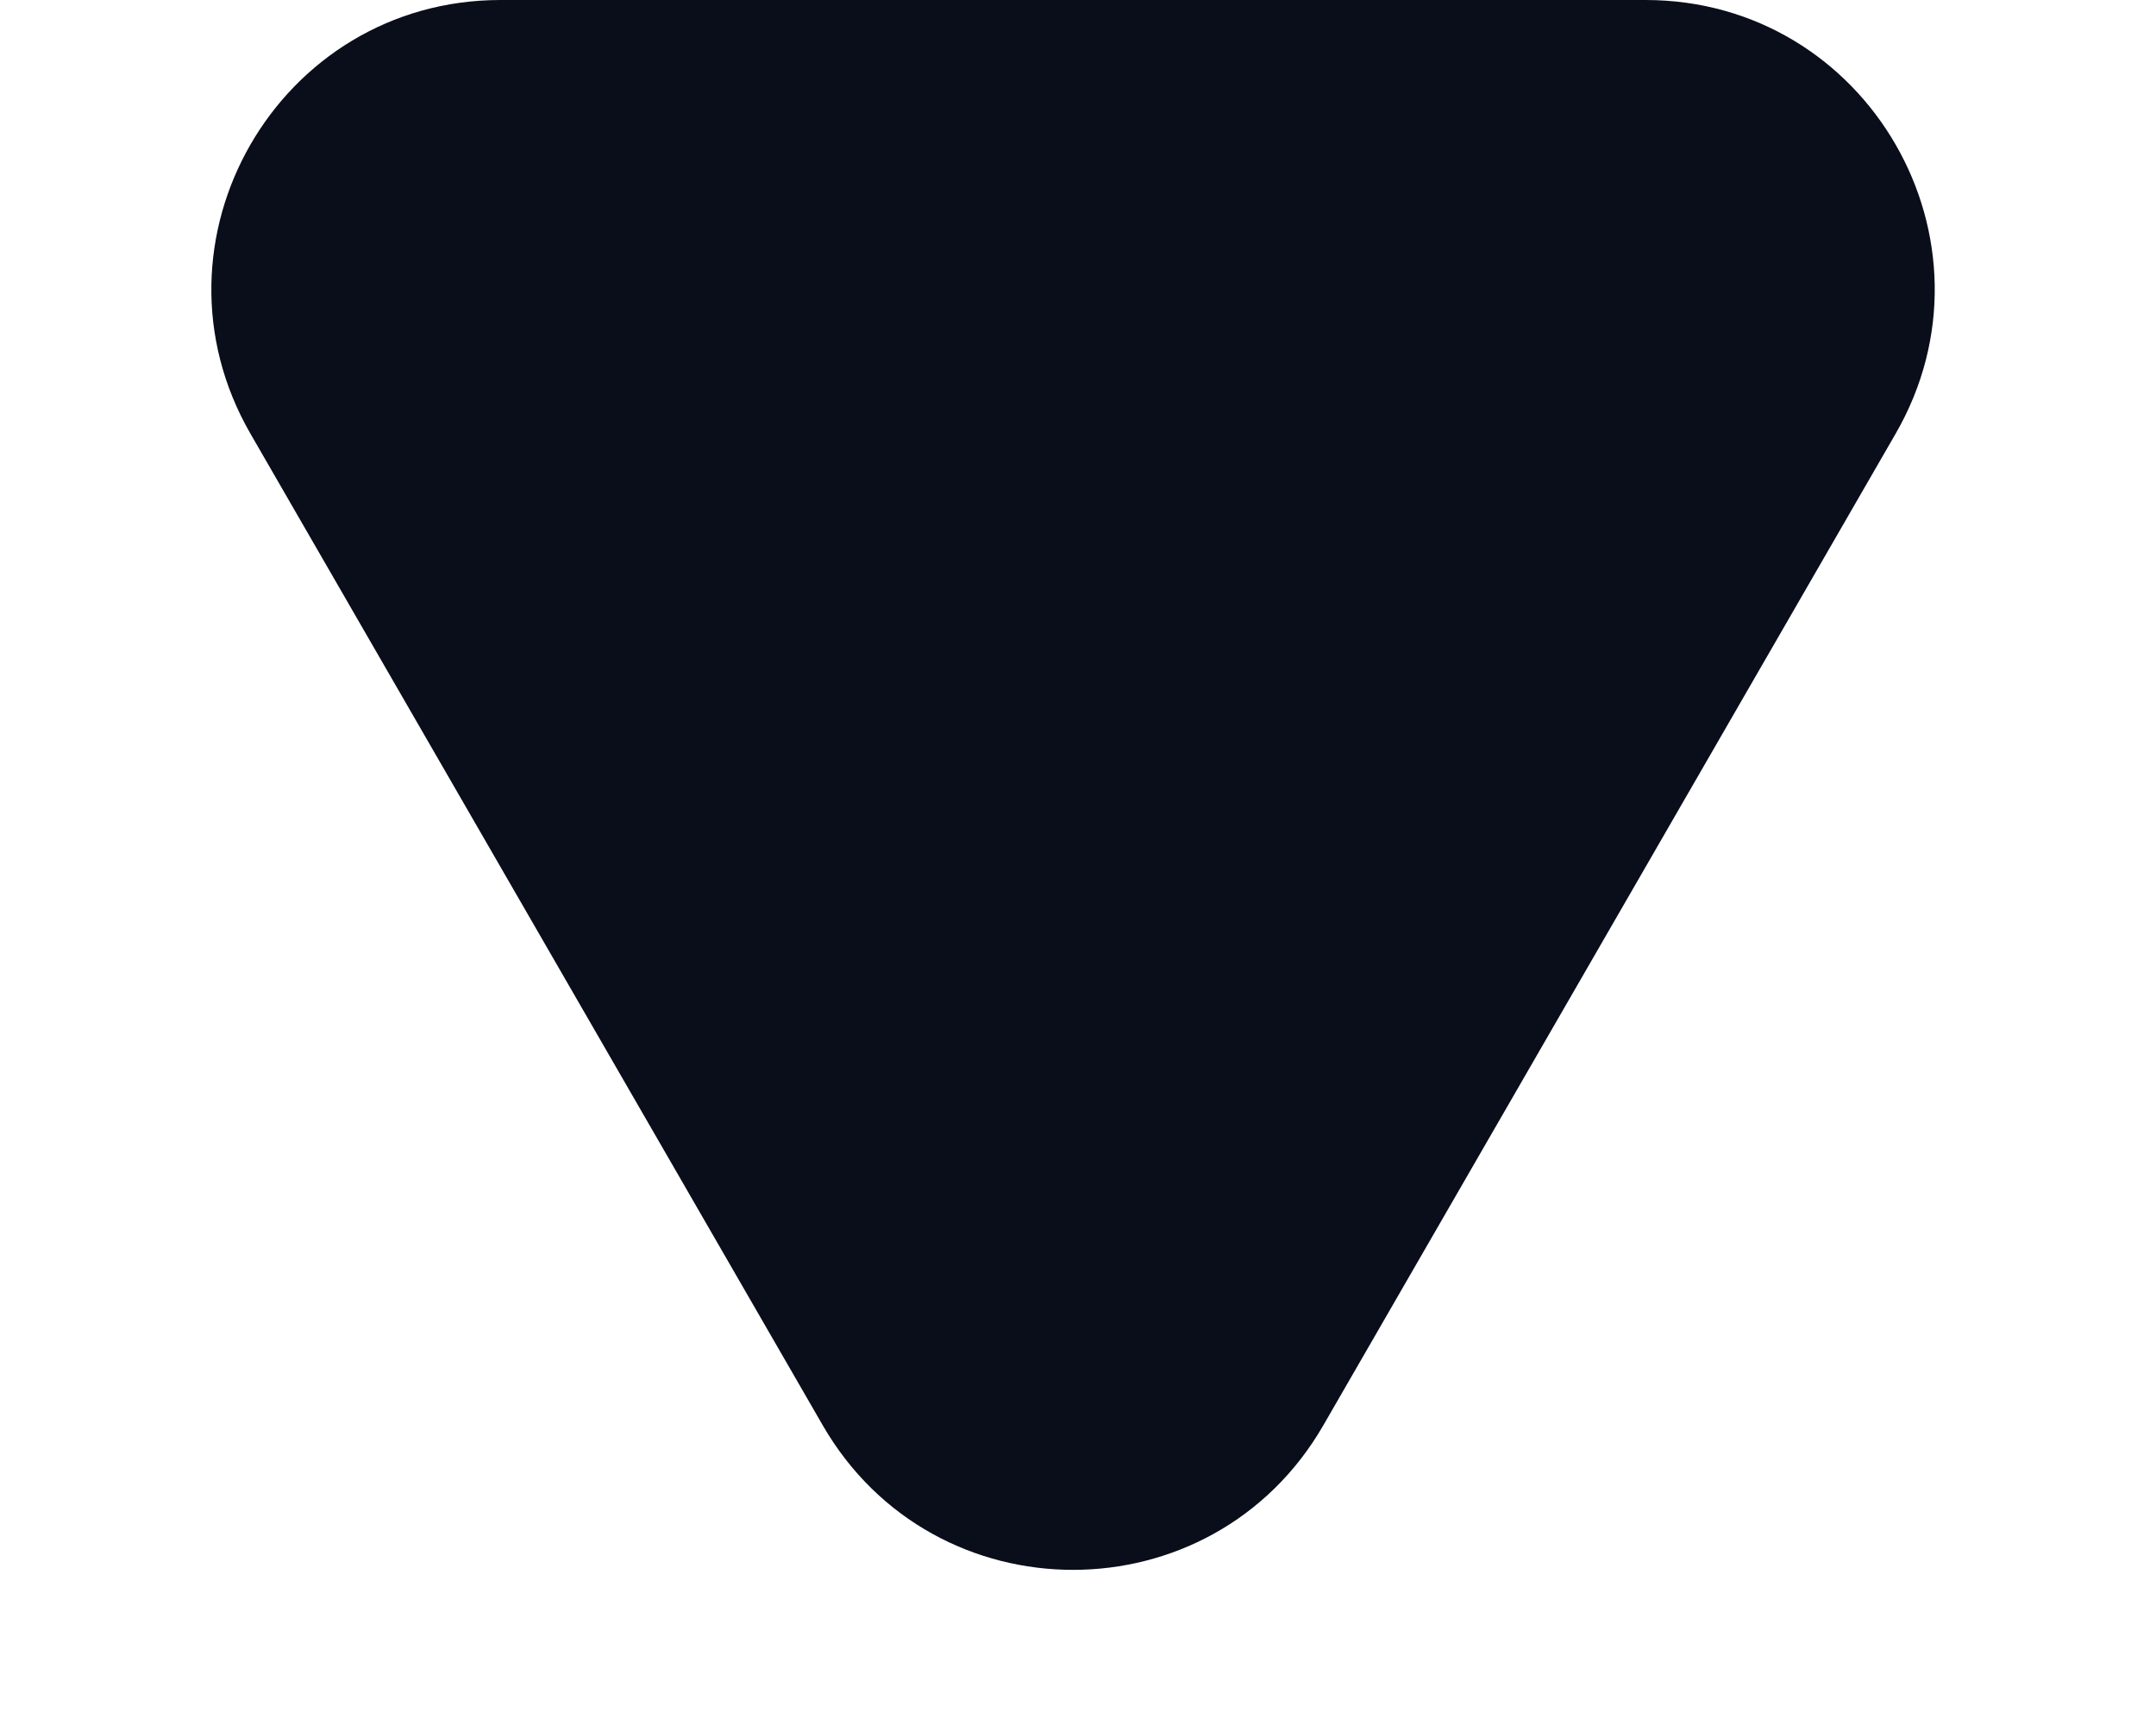
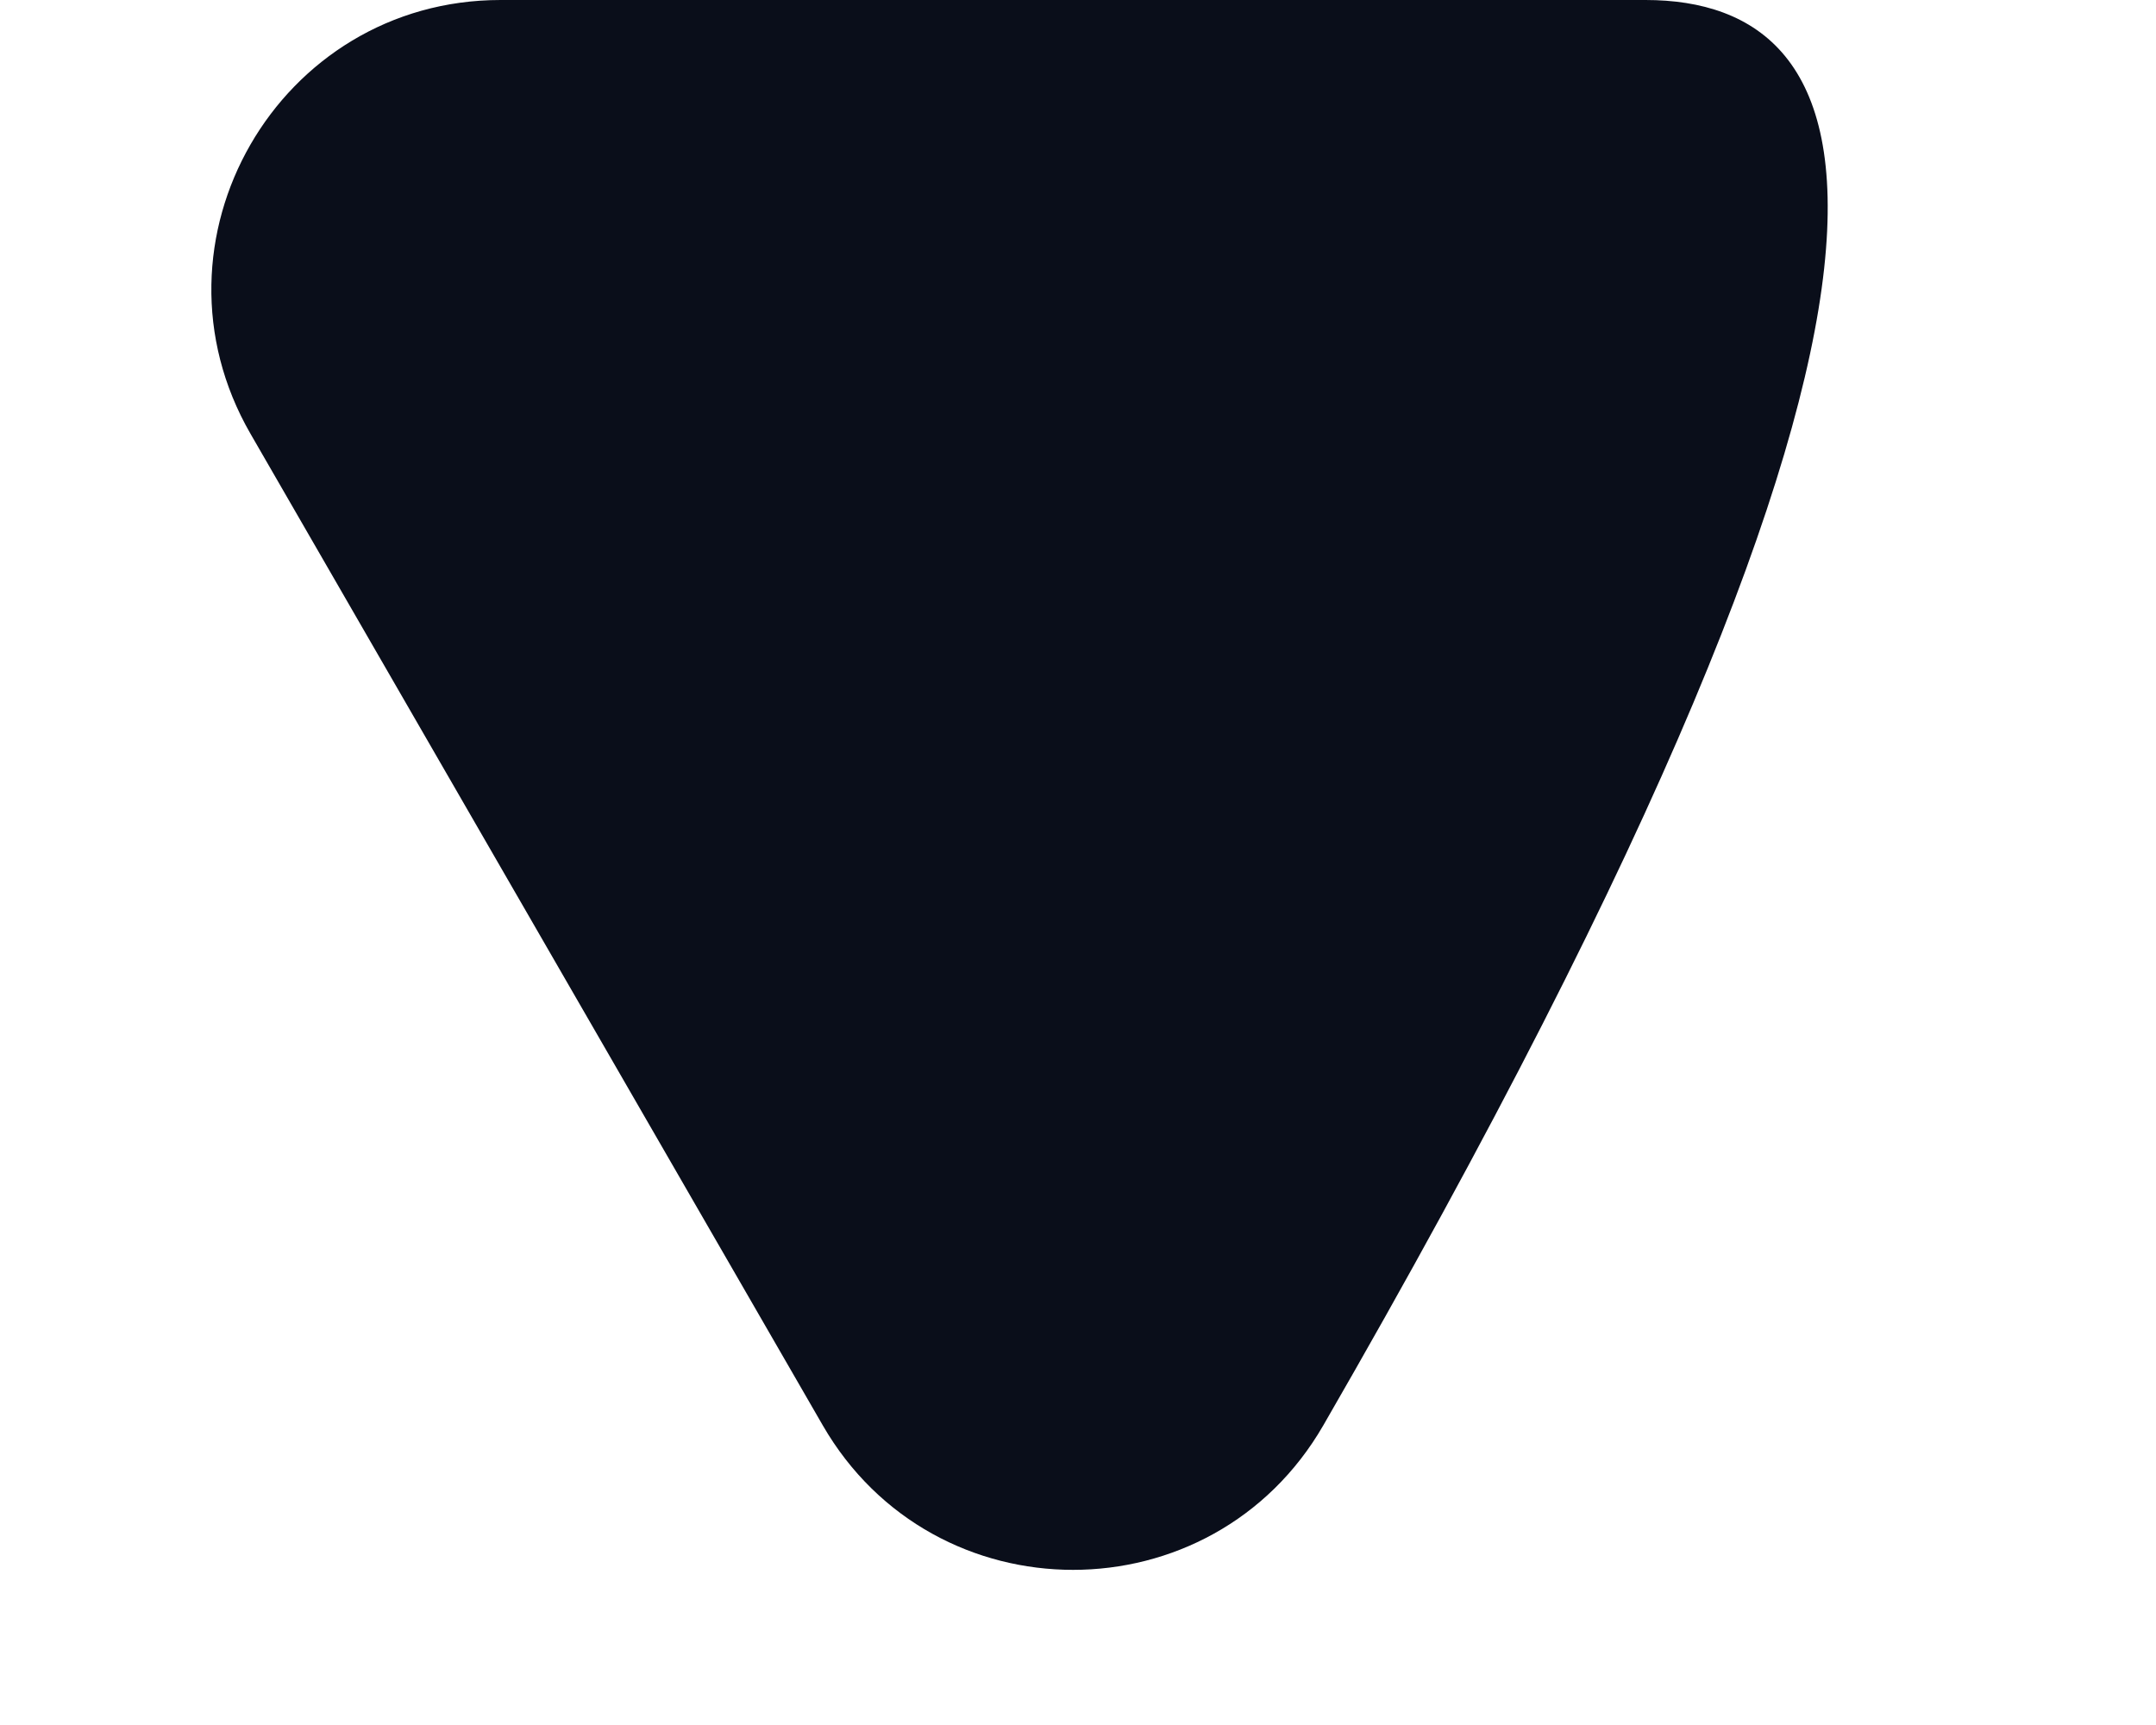
<svg xmlns="http://www.w3.org/2000/svg" width="5" height="4" viewBox="0 0 5 4" fill="none">
-   <path d="M1.908 3.305C2.166 3.752 2.811 3.752 3.069 3.305L4.396 1.006C4.654 0.559 4.332 0 3.816 0H1.161C0.645 0 0.323 0.559 0.581 1.006L1.908 3.305Z" fill="#0A0E1A" />
+   <path d="M1.908 3.305C2.166 3.752 2.811 3.752 3.069 3.305C4.654 0.559 4.332 0 3.816 0H1.161C0.645 0 0.323 0.559 0.581 1.006L1.908 3.305Z" fill="#0A0E1A" />
</svg>